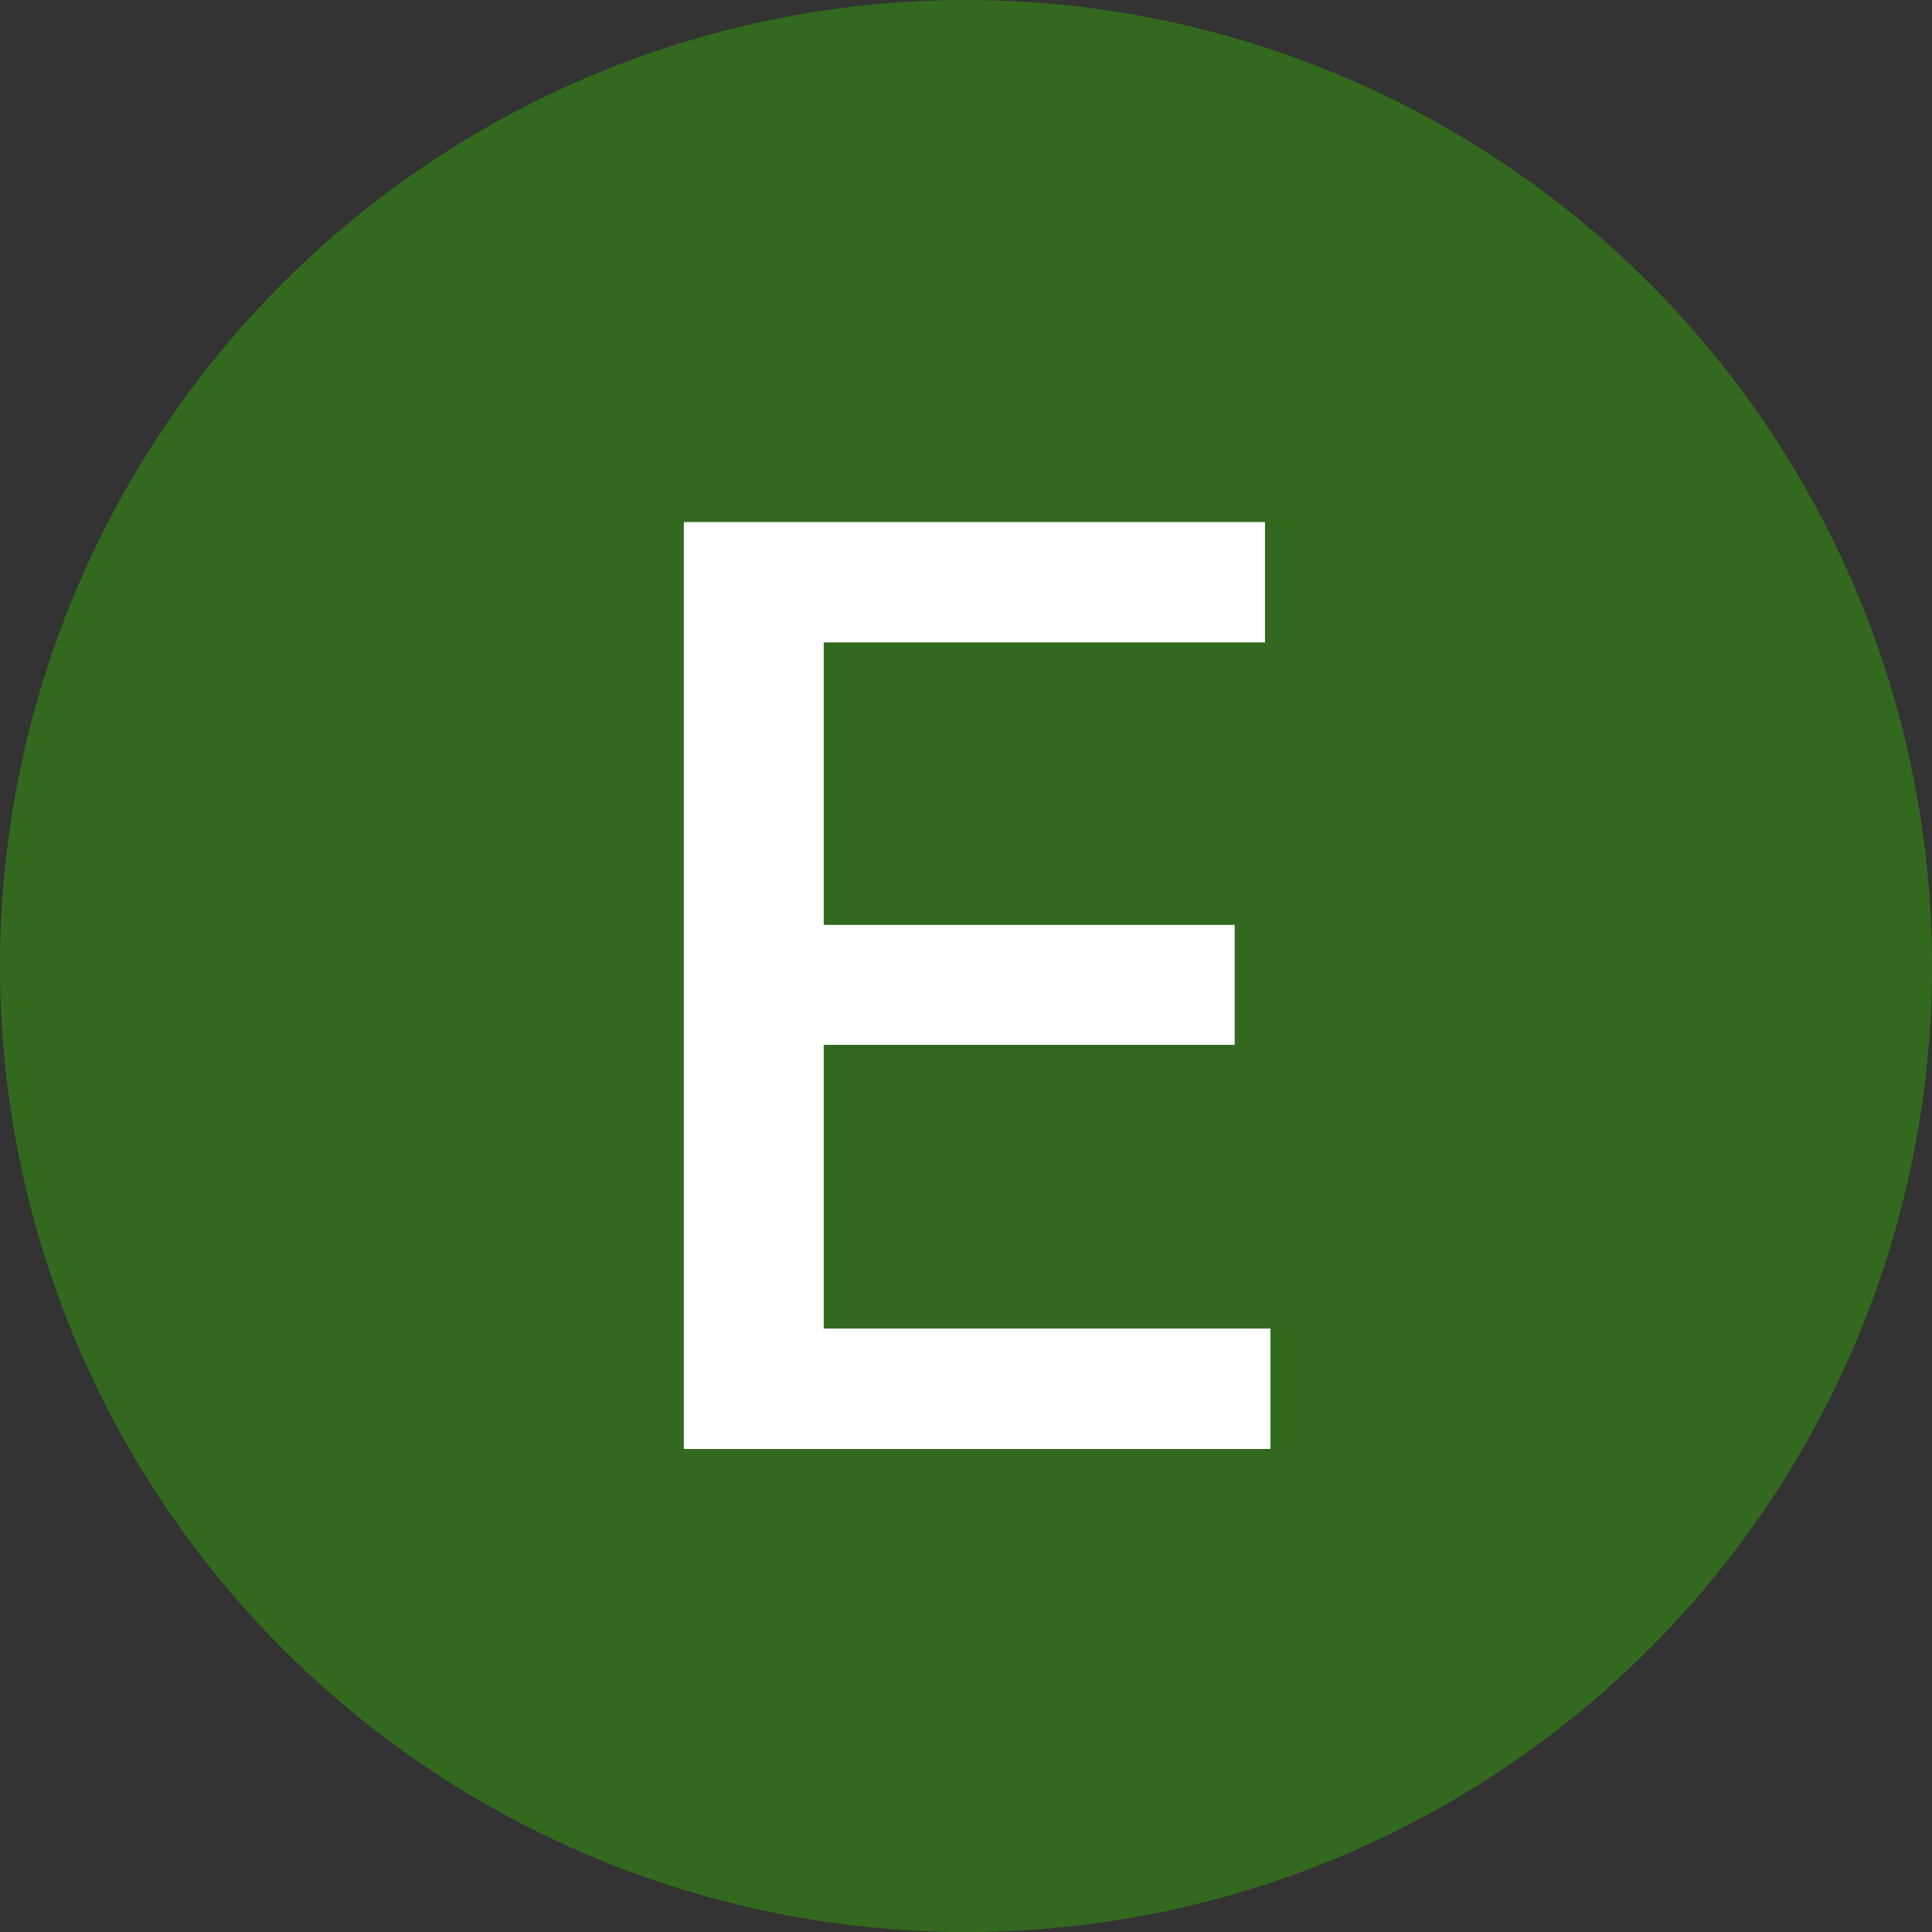
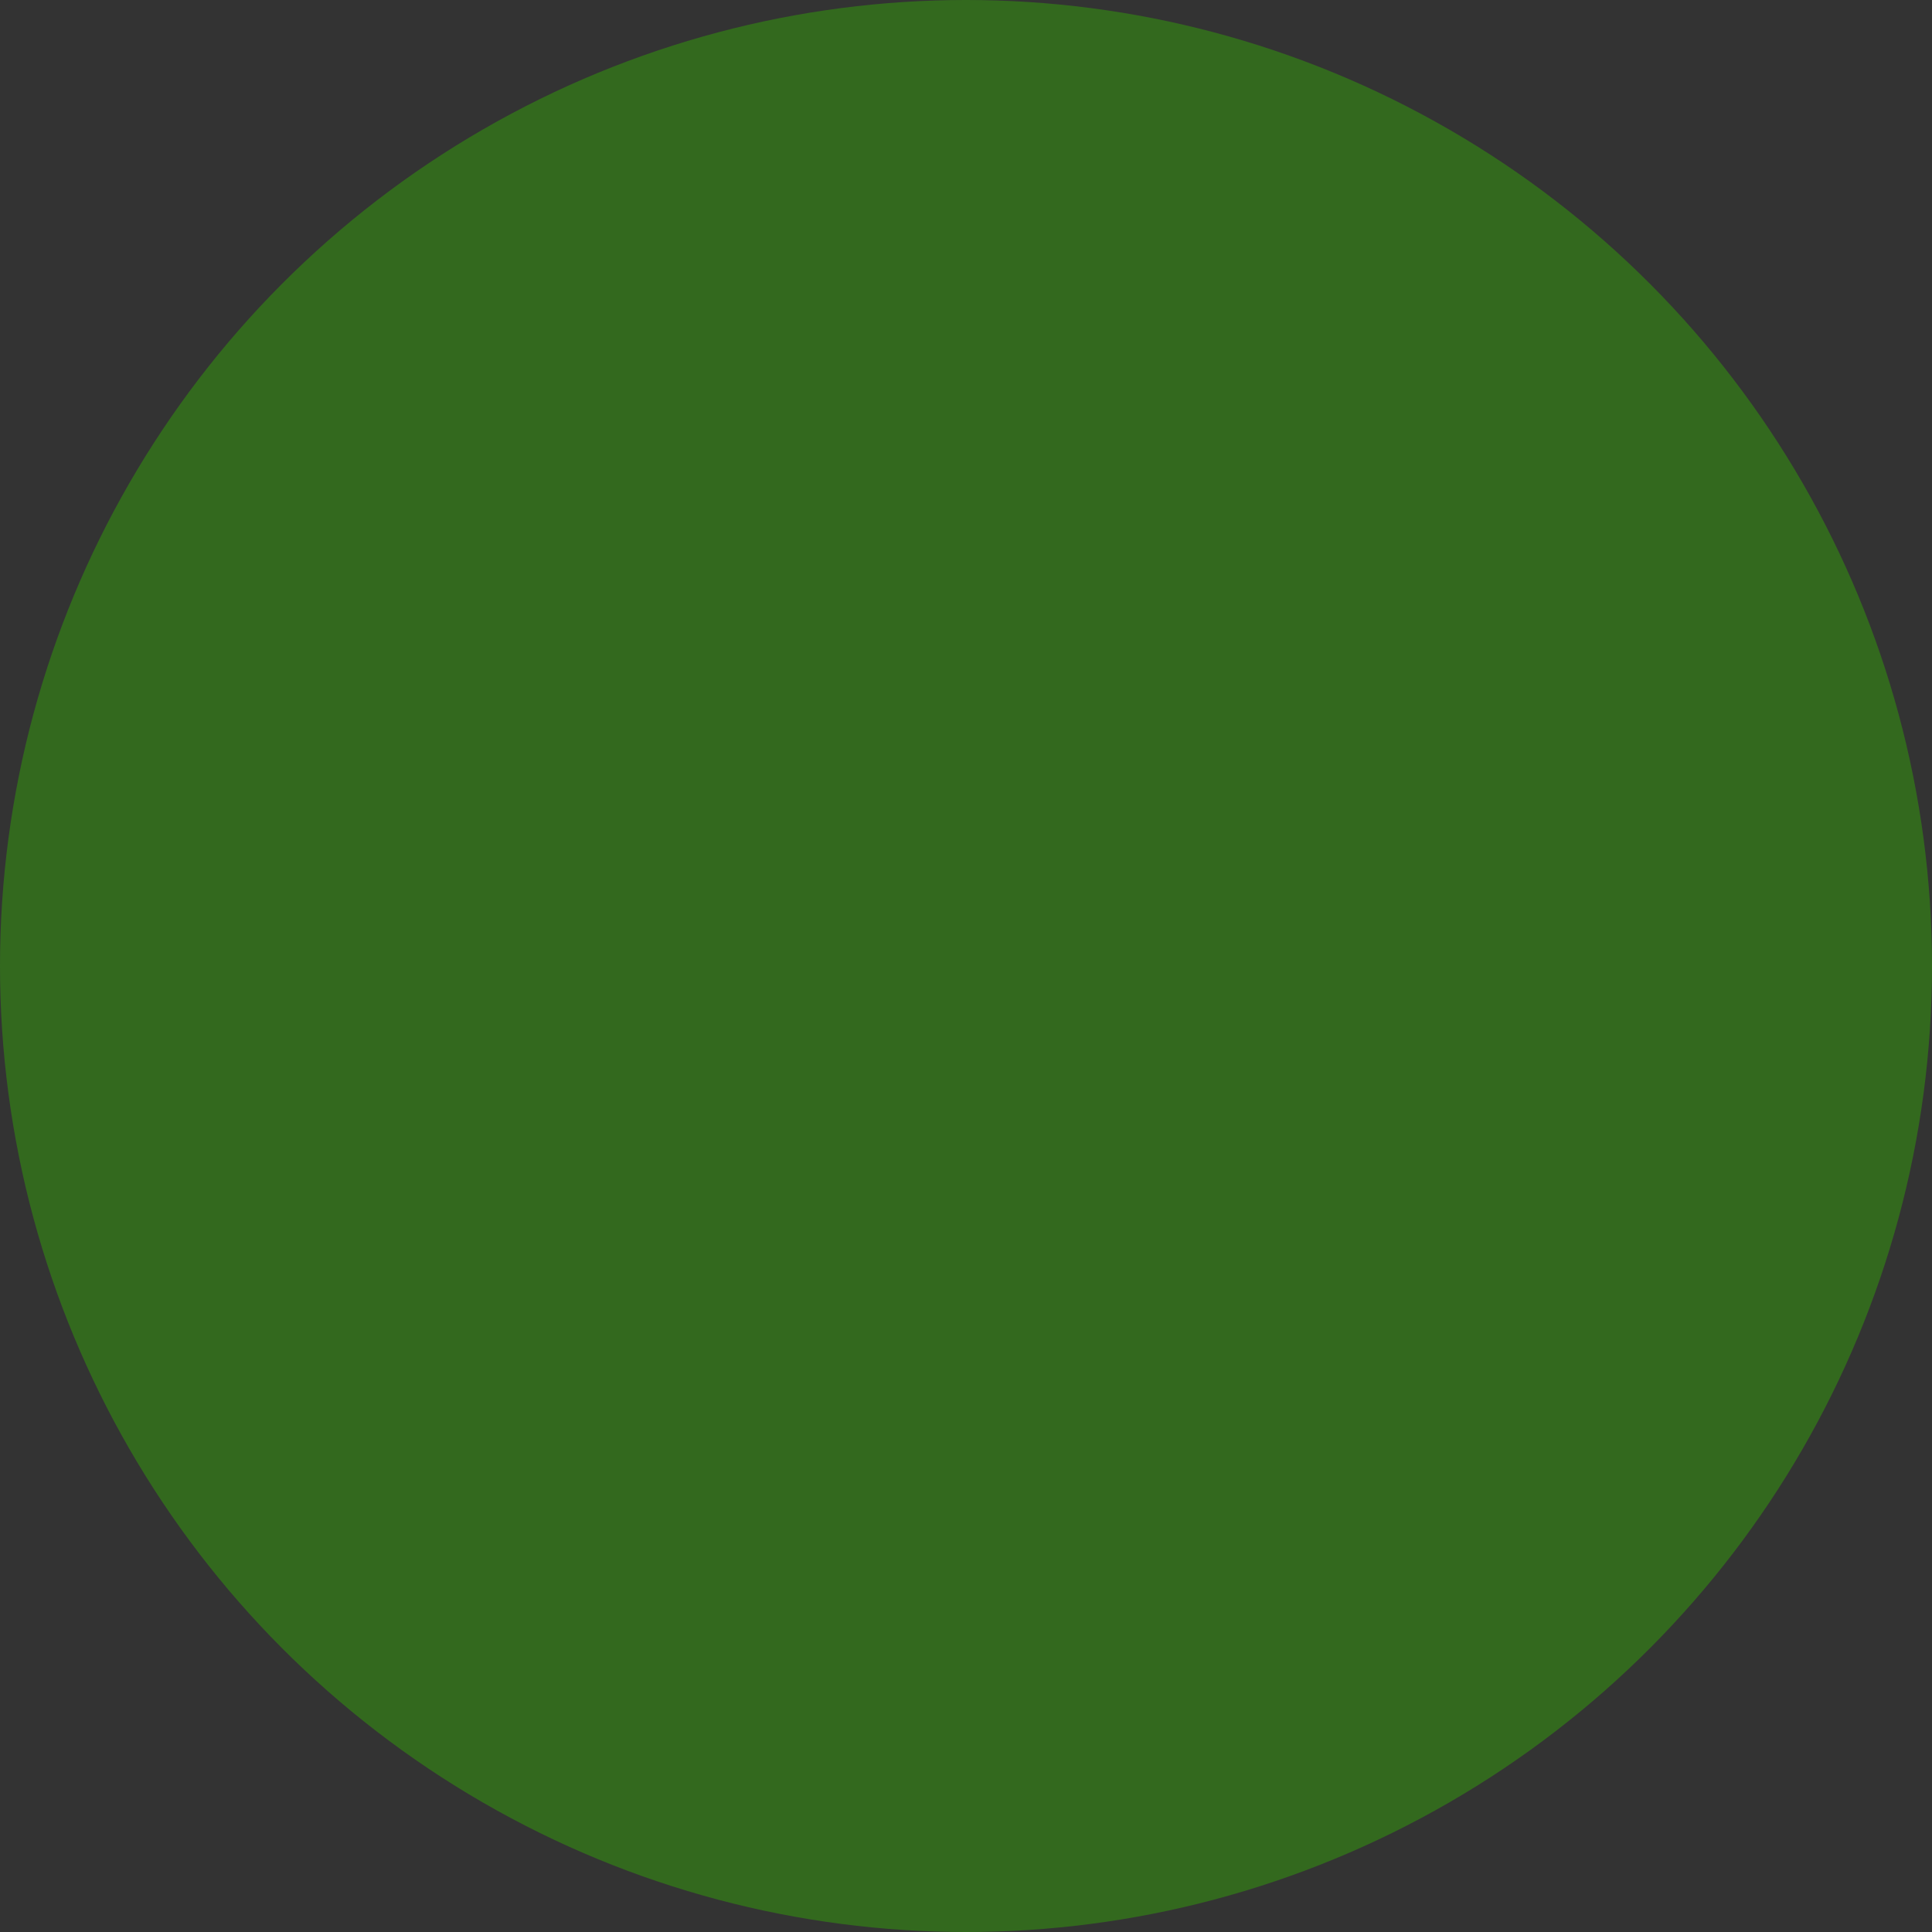
<svg xmlns="http://www.w3.org/2000/svg" width="48" height="48" fill="none">
  <rect width="100%" height="100%" fill="#333333" stroke="none" />
  <circle cx="24" cy="24" r="24" fill="#33691E" />
-   <path d="M16.99 36V12.97h14.439v2.99H20.465v7.018h10.21v2.98h-10.21v7.05h11.099V36H16.99z" fill="#fff" />
</svg>